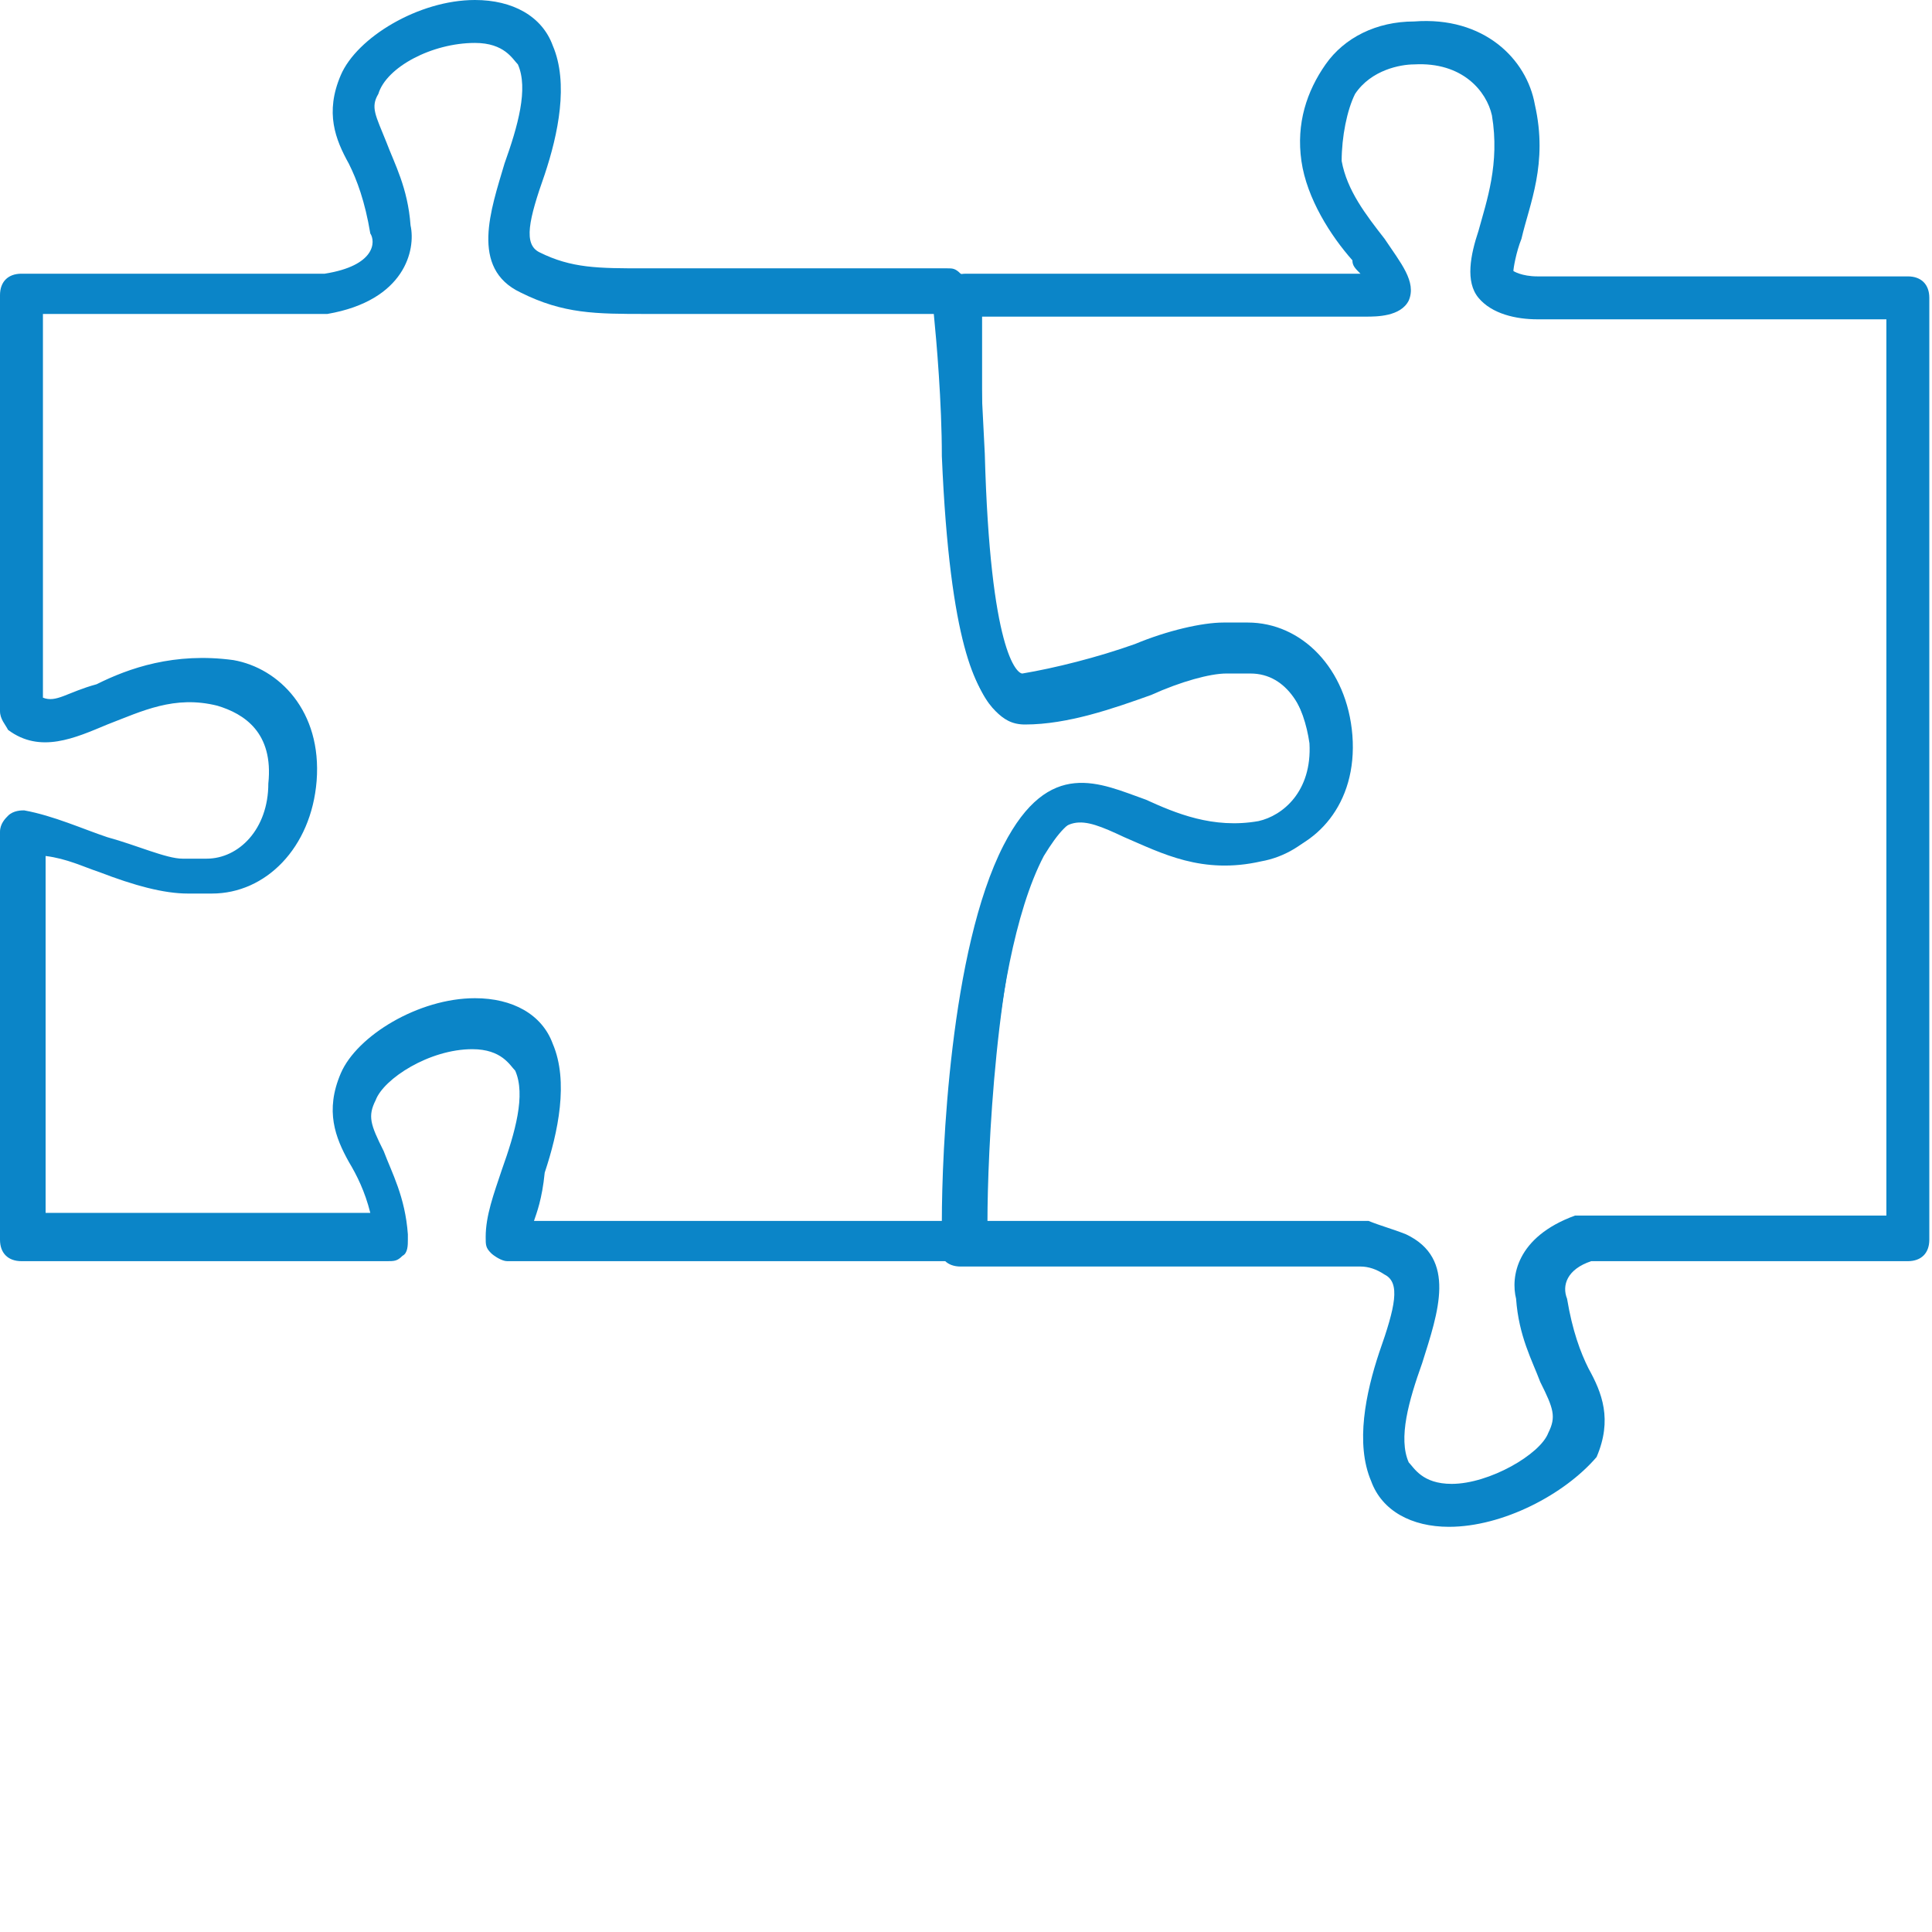
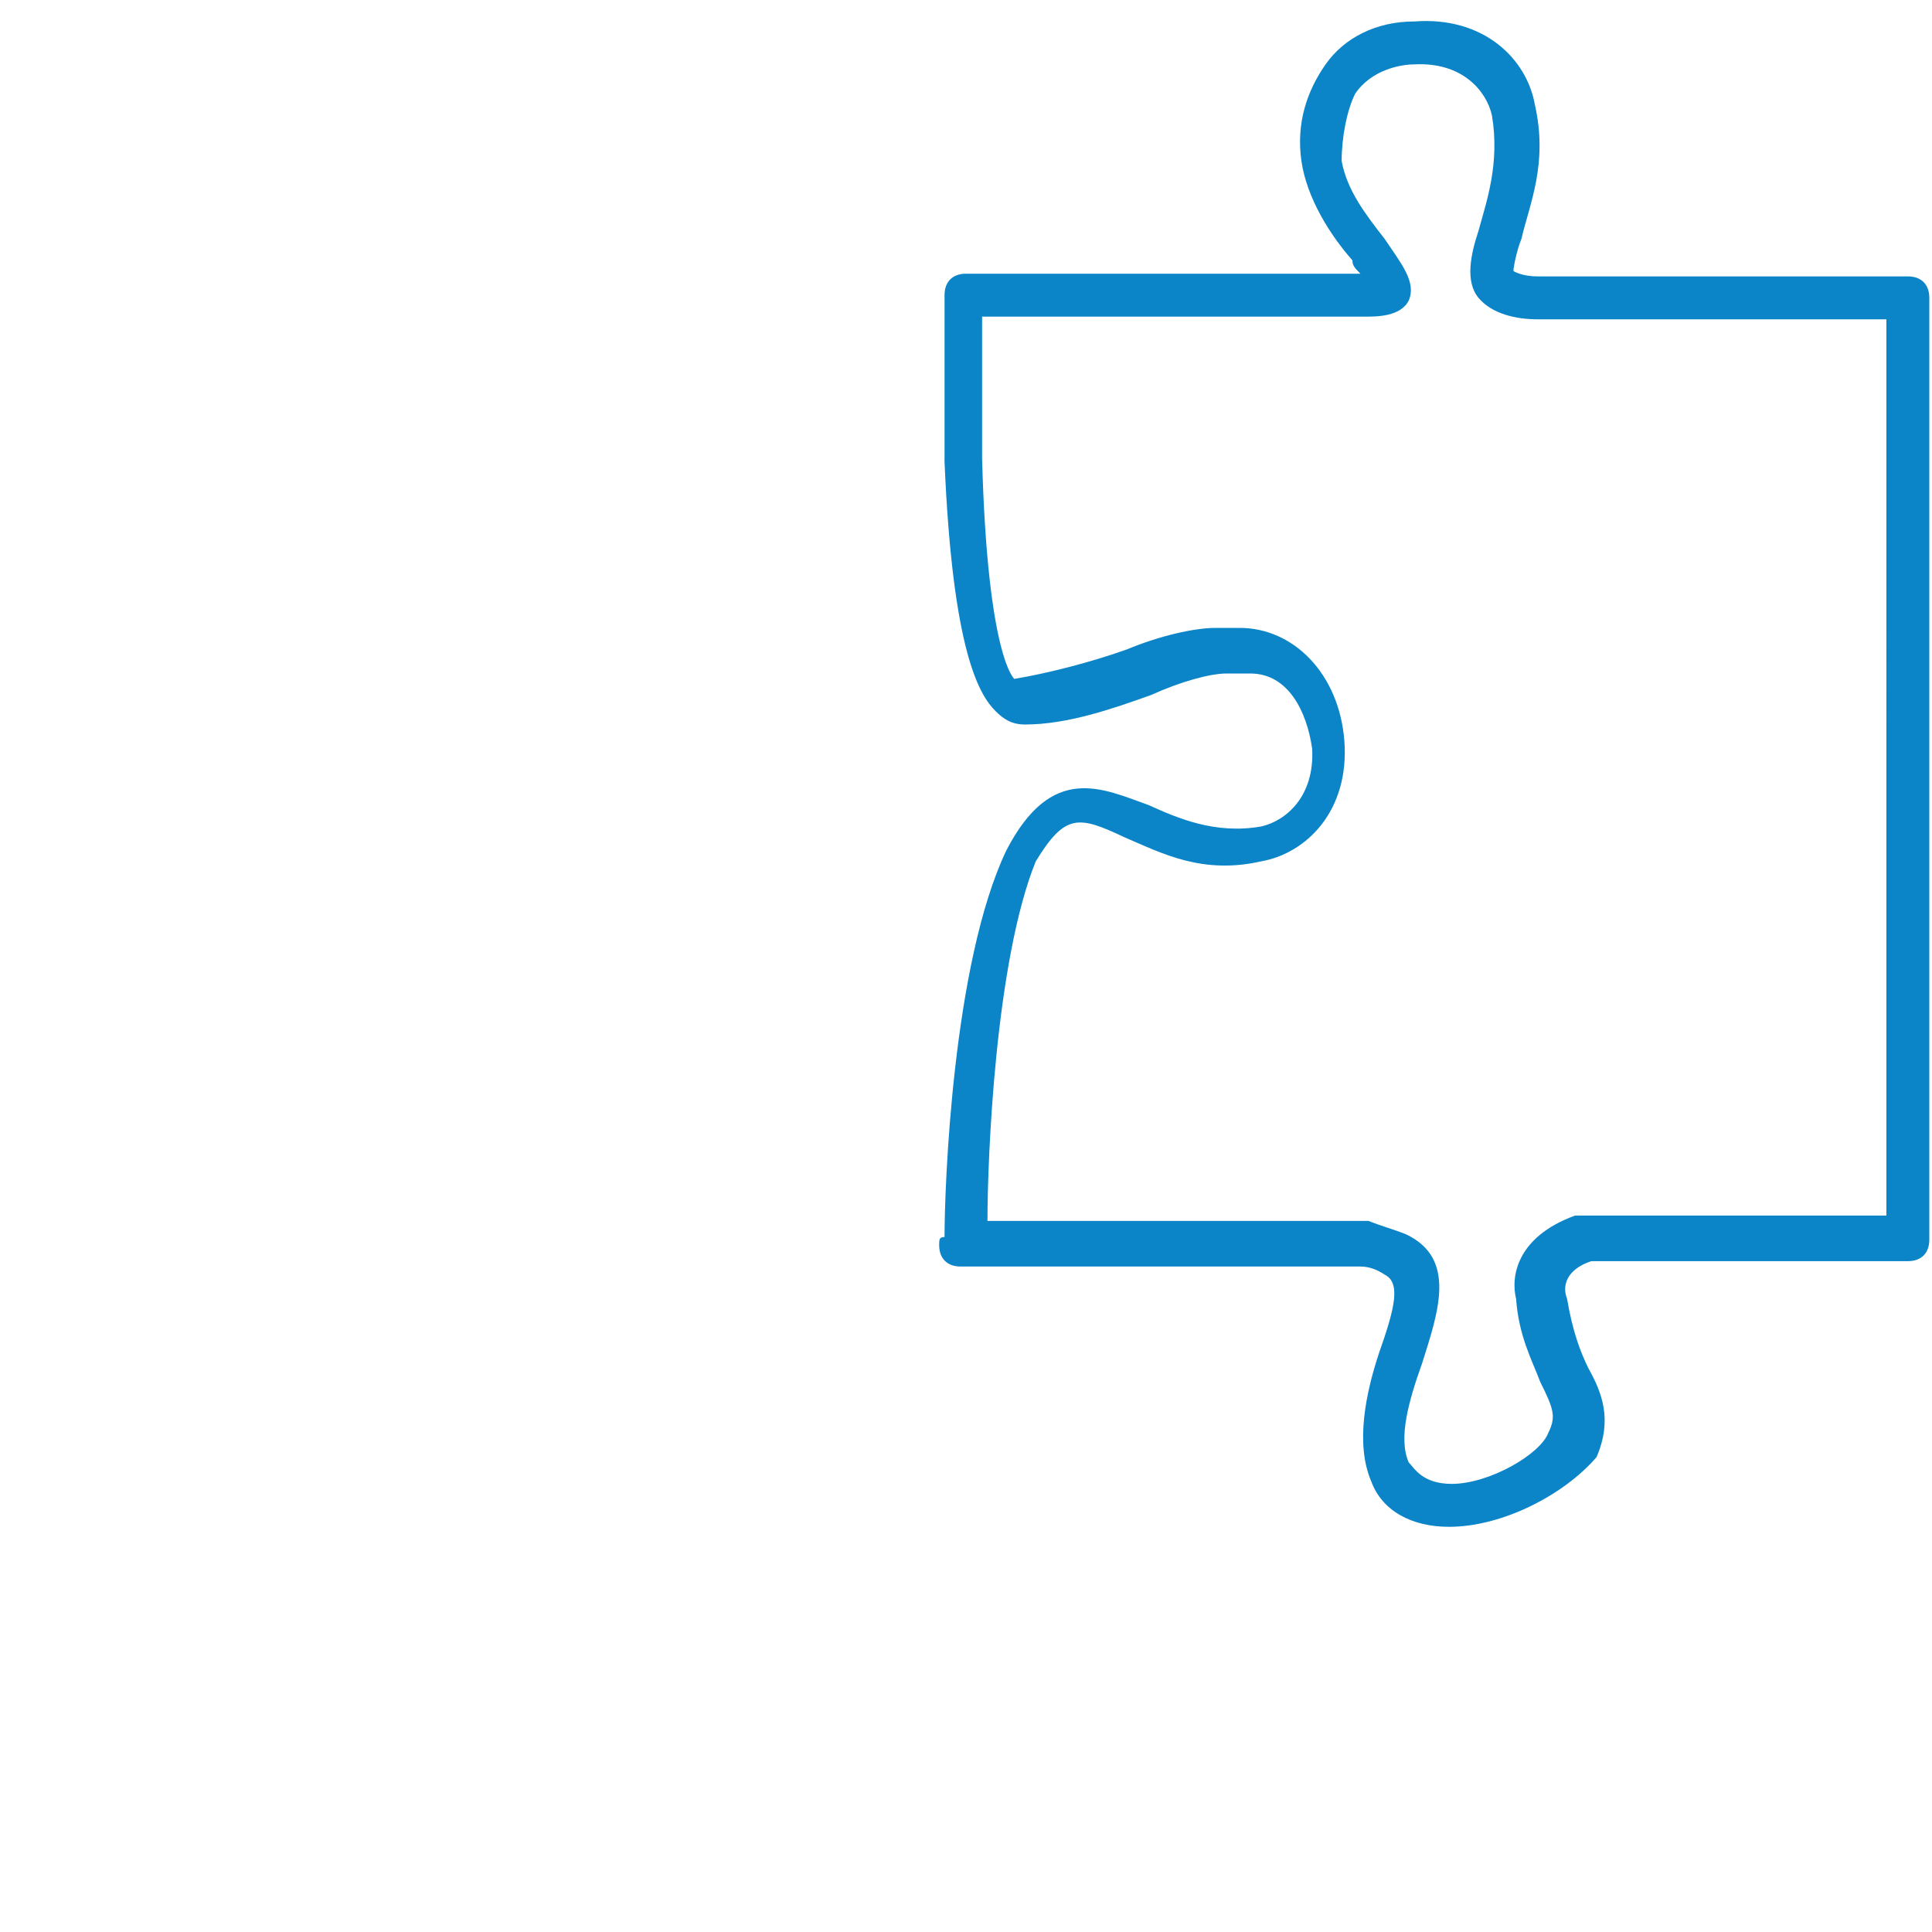
<svg xmlns="http://www.w3.org/2000/svg" version="1.1" id="Ebene_1" x="0px" y="0px" viewBox="0 0 72 72" xml:space="preserve">
  <g>
    <g>
-       <path fill="#0B85C8" d="M35.8,47H18.9c-0.2,0-0.5-0.2-0.6-0.3c-0.2-0.2-0.2-0.3-0.2-0.6c0-0.8,0.3-1.6,0.6-2.5    c0.5-1.4,0.9-2.8,0.5-3.7c-0.2-0.2-0.5-0.8-1.6-0.8l0,0c-1.6,0-3.3,1.1-3.6,1.9c-0.3,0.6-0.2,0.9,0.3,1.9c0.3,0.8,0.8,1.7,0.9,3.1    v0.2c0,0.2,0,0.5-0.2,0.6c-0.2,0.2-0.3,0.2-0.6,0.2H0.8c-0.5,0-0.8-0.3-0.8-0.8V31c0-0.3,0.2-0.5,0.3-0.6c0.2-0.2,0.5-0.2,0.6-0.2    C2,30.4,3.1,30.9,4,31.2C5.1,31.5,6.2,32,6.8,32h0.9c1.2,0,2.3-1.1,2.3-2.8c0.2-1.9-0.9-2.6-1.9-2.9C6.5,25.9,5.3,26.5,4,27    c-1.2,0.5-2.5,1.1-3.7,0.2C0.2,27,0,26.8,0,26.5V11c0-0.5,0.3-0.8,0.8-0.8h11.3C14,9.9,14,9,13.8,8.7c-0.2-1.2-0.5-2-0.8-2.6    c-0.5-0.9-0.9-1.9-0.3-3.3c0.6-1.4,2.9-2.8,5-2.8l0,0c1.4,0,2.5,0.6,2.9,1.7c0.6,1.4,0.2,3.3-0.3,4.8c-0.6,1.7-0.8,2.6-0.2,2.9    c1.2,0.6,2.2,0.6,3.9,0.6h11.3l0,0c0.2,0,0.3,0,0.5,0.2c0.5,0.3,0.6,0.5,0.9,6.7c0.2,7.4,1.2,8.2,1.4,8.2c1.2-0.2,2.8-0.6,4.2-1.1    c1.2-0.5,2.5-0.8,3.3-0.8h0.9c2,0,3.7,1.7,3.9,4.2l0,0c0.2,2.6-1.4,4.2-3.1,4.5c-2.2,0.5-3.7-0.3-5.1-0.9    c-1.7-0.8-2.2-0.9-3.3,0.9c-2.2,4.2-2.2,14-2.2,14c0,0.2-0.2,0.5-0.2,0.6C36.3,46.9,36,47,35.8,47z M19.9,45.5h15.2    c0-2.5,0.3-10.1,2.3-14c1.7-3.3,3.6-2.3,5.3-1.7c1.1,0.5,2.5,1.1,4.2,0.8c0.9-0.2,2-1.1,1.9-2.9c-0.2-1.4-0.9-2.8-2.3-2.8h-0.9    c-0.6,0-1.7,0.3-2.8,0.8c-1.4,0.5-3.1,1.1-4.7,1.1c-0.5,0-0.8-0.2-1.1-0.5c-0.6-0.6-1.6-2.2-1.9-9.3c0-2-0.2-4.3-0.3-5.3H24.1    c-1.9,0-3.1,0-4.7-0.8c-1.9-0.9-1.1-3.1-0.6-4.8c0.5-1.4,0.9-2.8,0.5-3.7c-0.2-0.2-0.5-0.8-1.6-0.8c-1.6,0-3.3,0.9-3.6,1.9    C13.8,4,14,4.3,14.4,5.3c0.3,0.8,0.8,1.7,0.9,3.1c0.2,0.9-0.2,2.8-3.1,3.3H1.6v14.3c0.5,0.2,0.9-0.2,2-0.5    c1.2-0.6,2.9-1.2,5.1-0.9c1.7,0.3,3.3,1.9,3.1,4.5c-0.2,2.5-1.9,4.2-3.9,4.2H7c-0.9,0-2-0.3-3.3-0.8c-0.6-0.2-1.2-0.5-2-0.6v13.3    h12.1c-0.2-0.8-0.5-1.4-0.8-1.9c-0.5-0.9-0.9-1.9-0.3-3.3c0.6-1.4,2.9-2.8,5-2.8l0,0c1.4,0,2.5,0.6,2.9,1.7    c0.6,1.4,0.2,3.3-0.3,4.8C20.2,44.7,20,45.2,19.9,45.5z" />
      <path fill="#0B85C8" d="M54,56.9L54,56.9c-1.4,0-2.5-0.6-2.9-1.7c-0.6-1.4-0.2-3.3,0.3-4.8c0.6-1.7,0.8-2.6,0.2-2.9    c-0.3-0.2-0.6-0.3-0.9-0.3H35.8c-0.5,0-0.8-0.3-0.8-0.8c0-0.2,0-0.3,0.2-0.3c0-1.9,0.3-10.2,2.3-14.4c1.7-3.3,3.6-2.3,5.3-1.7    c1.1,0.5,2.5,1.1,4.2,0.8c0.9-0.2,2-1.1,1.9-2.9c-0.2-1.4-0.9-2.8-2.3-2.8h-0.9c-0.6,0-1.7,0.3-2.8,0.8c-1.4,0.5-3.1,1.1-4.7,1.1    c-0.5,0-0.8-0.2-1.1-0.5c-0.6-0.6-1.6-2.2-1.9-9.3c0,0,0-0.8,0-1.9V11c0-0.5,0.3-0.8,0.8-0.8h14.7c-0.2-0.2-0.3-0.3-0.3-0.5    c-0.8-0.9-1.7-2.3-1.9-3.7c-0.2-1.4,0.2-2.6,0.9-3.6s1.9-1.6,3.3-1.6c2.6-0.2,4.2,1.4,4.5,3.1c0.5,2.2-0.2,3.7-0.5,5    c-0.2,0.5-0.3,1.1-0.3,1.2c0,0,0.3,0.2,0.9,0.2h13.8c0.5,0,0.8,0.3,0.8,0.8v35.1c0,0.5-0.3,0.8-0.8,0.8H59.3    c-0.9,0.3-1.1,0.9-0.9,1.4c0.2,1.2,0.5,2,0.8,2.6c0.5,0.9,0.9,1.9,0.3,3.3C58.3,55.7,56,56.9,54,56.9z M36.8,45.5h14h0.2    c0.5,0.2,0.9,0.3,1.4,0.5c1.9,0.9,1.2,2.9,0.6,4.8c-0.5,1.4-0.9,2.8-0.5,3.7c0.2,0.2,0.5,0.8,1.6,0.8l0,0c1.4,0,3.3-1.1,3.6-1.9    c0.3-0.6,0.2-0.9-0.3-1.9c-0.3-0.8-0.8-1.7-0.9-3.1c-0.2-0.8,0-2.3,2.2-3.1c0.2,0,0.2,0,0.3,0h11.3V11.9h-13    c-0.8,0-1.7-0.2-2.2-0.8c-0.5-0.6-0.3-1.6,0-2.5c0.3-1.1,0.8-2.5,0.5-4.3c-0.2-0.9-1.1-2-2.9-1.9c-0.5,0-1.6,0.2-2.2,1.1    c-0.3,0.6-0.5,1.6-0.5,2.5c0.2,1.1,0.9,2,1.6,2.9c0.6,0.9,1.2,1.6,0.9,2.3c-0.3,0.6-1.2,0.6-1.6,0.6H36.6v3.4c0,0.9,0,1.9,0,1.9    c0.2,7.4,1.2,8.2,1.2,8.2c1.2-0.2,2.8-0.6,4.2-1.1c1.2-0.5,2.5-0.8,3.3-0.8h0.9c2,0,3.7,1.7,3.9,4.2c0.2,2.6-1.4,4.2-3.1,4.5    c-2.2,0.5-3.7-0.3-5.1-0.9c-1.7-0.8-2.2-0.9-3.3,0.9C37.1,35.8,36.8,43.1,36.8,45.5z" />
    </g>
  </g>
</svg>